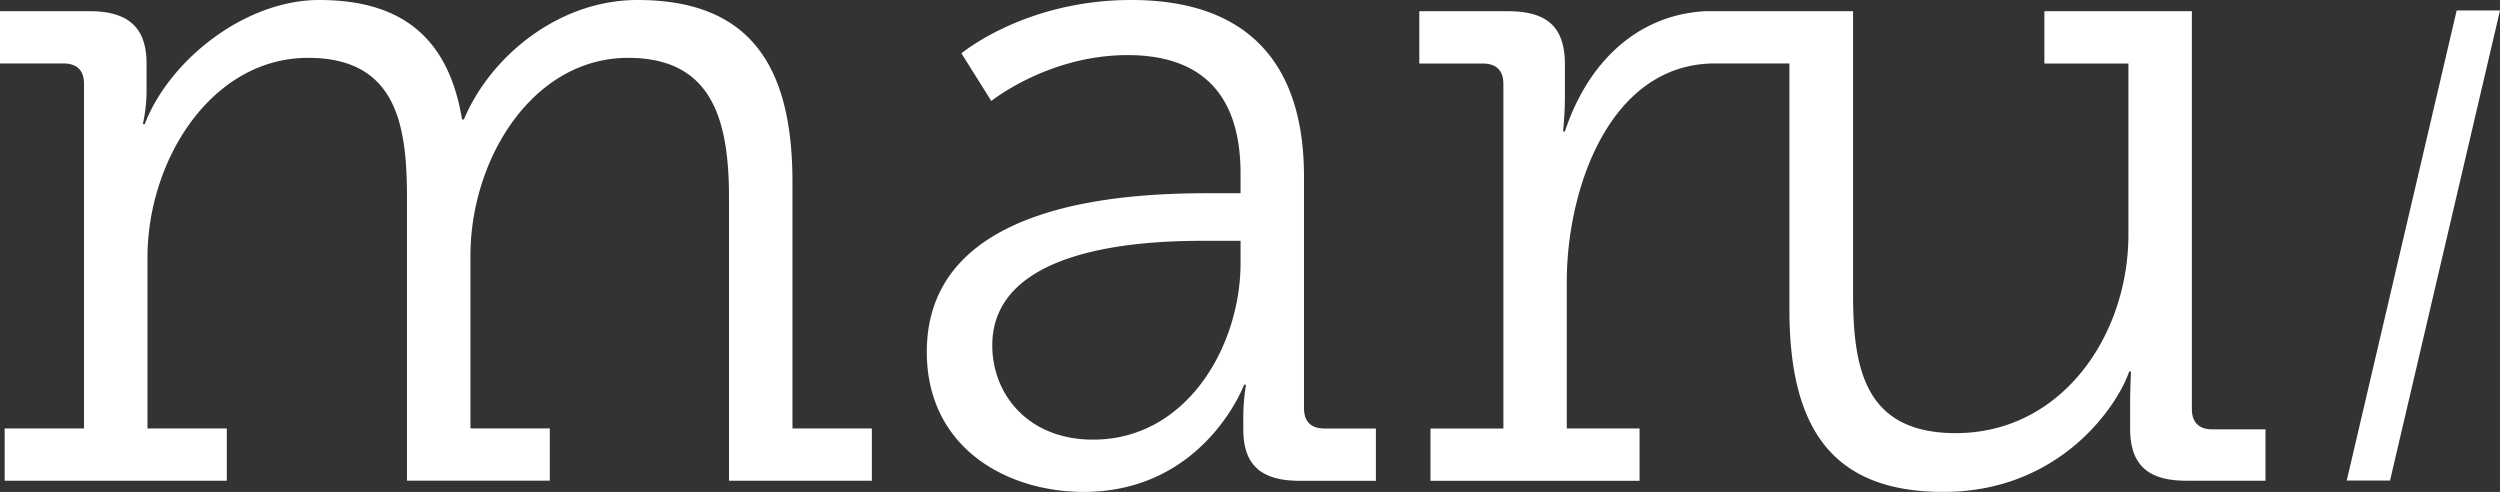
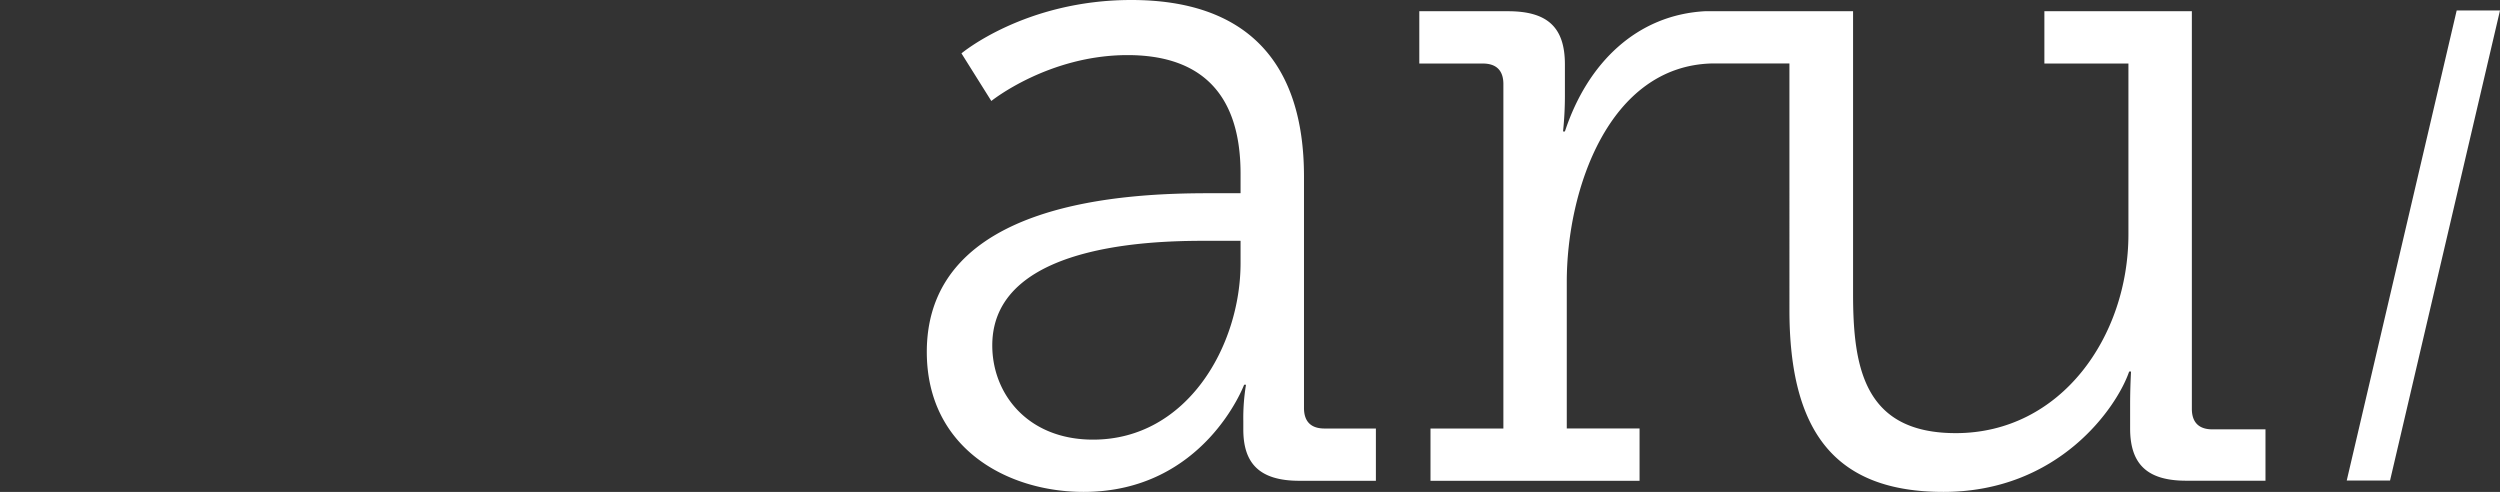
<svg xmlns="http://www.w3.org/2000/svg" id="Layer_1" data-name="Layer 1" viewBox="0 0 708.27 139.36">
  <rect x="0" y="0" width="708.27" height="139.36" fill="#333333" stroke="none" />
  <defs>
    <style>.cls-1{fill:#fff;}.cls-2{fill:#fff;}.cls-3{fill:#fff;}</style>
  </defs>
  <title>maru-group-final</title>
-   <path id="_Path_" data-name="&lt;Path&gt;" class="cls-1" d="M700.8,95.14" />
  <g id="_Group_" data-name="&lt;Group&gt;">
-     <path id="_Compound_Path_" data-name="&lt;Compound Path&gt;" class="cls-2" d="M1.32,121.38H23.8V23.8c0-4-2.11-5.82-5.82-5.82H0V3.17H25.39C36.49,3.17,41.52,7.93,41.52,18v7.67a43.68,43.68,0,0,1-1.06,9.52H41C47.86,17.19,69.28,0,90.44,0,114.5,0,127.2,11.37,130.9,33.85h.53C138.83,16.13,158.14,0,180.61,0c32,0,43.9,18.78,43.9,51.57v69.81H247v14.81H206.53V56.06c0-21.68-4.5-39.67-28.56-39.67-27,0-44.69,28.56-44.69,56.06v48.92h22.48v14.81H115.3V56.06c0-20.1-2.65-39.67-28-39.67C60,16.39,41.78,45.22,41.78,73v48.39H64.26v14.81H1.32Z" />
-     <path id="_Compound_Path_2" data-name="&lt;Compound Path&gt;" class="cls-2" d="M342.73,54.74h8.73V49.19c0-24.86-13.49-33.58-32-33.58-22.48,0-38.61,13-38.61,13l-8.46-13.49S290.37,0,320.51,0c32.26,0,48.92,17.19,48.92,50v65.58c0,4,2.12,5.82,5.82,5.82H389.8v14.81H368.11c-11.37,0-15.87-5-15.87-14.54v-2.38A57.91,57.91,0,0,1,353,109h-.53S341.14,139.36,307,139.36c-21.68,0-44.43-12.43-44.43-39.67C262.6,56.59,320.25,54.74,342.73,54.74Zm-33.05,69.81c26.71,0,41.78-26.71,41.78-50V68.23h-7.67c-10.84,0-62.67-1.06-62.67,29.62C281.11,111.6,291.16,124.55,309.67,124.55Z" />
+     <path id="_Compound_Path_2" data-name="&lt;Compound Path&gt;" class="cls-2" d="M342.73,54.74h8.73V49.19c0-24.86-13.49-33.58-32-33.58-22.48,0-38.61,13-38.61,13l-8.46-13.49S290.37,0,320.51,0c32.26,0,48.92,17.19,48.92,50v65.58c0,4,2.12,5.82,5.82,5.82H389.8v14.81H368.11c-11.37,0-15.87-5-15.87-14.54v-2.38A57.91,57.91,0,0,1,353,109h-.53S341.14,139.36,307,139.36c-21.68,0-44.43-12.43-44.43-39.67C262.6,56.59,320.25,54.74,342.73,54.74m-33.05,69.81c26.71,0,41.78-26.71,41.78-50V68.23h-7.67c-10.84,0-62.67-1.06-62.67,29.62C281.11,111.6,291.16,124.55,309.67,124.55Z" />
    <path id="_Path_2" data-name="&lt;Path&gt;" class="cls-2" d="M626.79,121.64c-3.7,0-5.82-1.85-5.82-5.82V3.17H579.19V18H603V66.38c0,28.82-19,56.33-48.92,56.33-25.92,0-29.09-18.51-29.09-39.4V3.17H485.09c-.37,0-1.53,0-1.89,0-19.48,1-33.47,14.7-39.85,34.08h-.53a96.07,96.07,0,0,0,.53-10v-9c0-10.58-5-15.07-16.13-15.07H402.1V18h18c3.7,0,5.82,1.85,5.82,5.82v97.58H405.27v14.81h59.23V121.38H443.88V79.86c0-26.15,11.91-61.11,41.08-61.88h22V87.79c0,34.64,13,51.57,43.63,51.57,32.79,0,49.19-24.07,52.62-34.11h.53s-.26,4.23-.26,9.52v6.61c0,10.05,4.76,14.81,15.87,14.81h22.48V121.64Z" />
  </g>
  <polygon id="_Path_3" data-name="&lt;Path&gt;" class="cls-3" points="708.27 2.96 696 2.96 664.85 136.13 677.12 136.13 708.27 2.96" />
</svg>